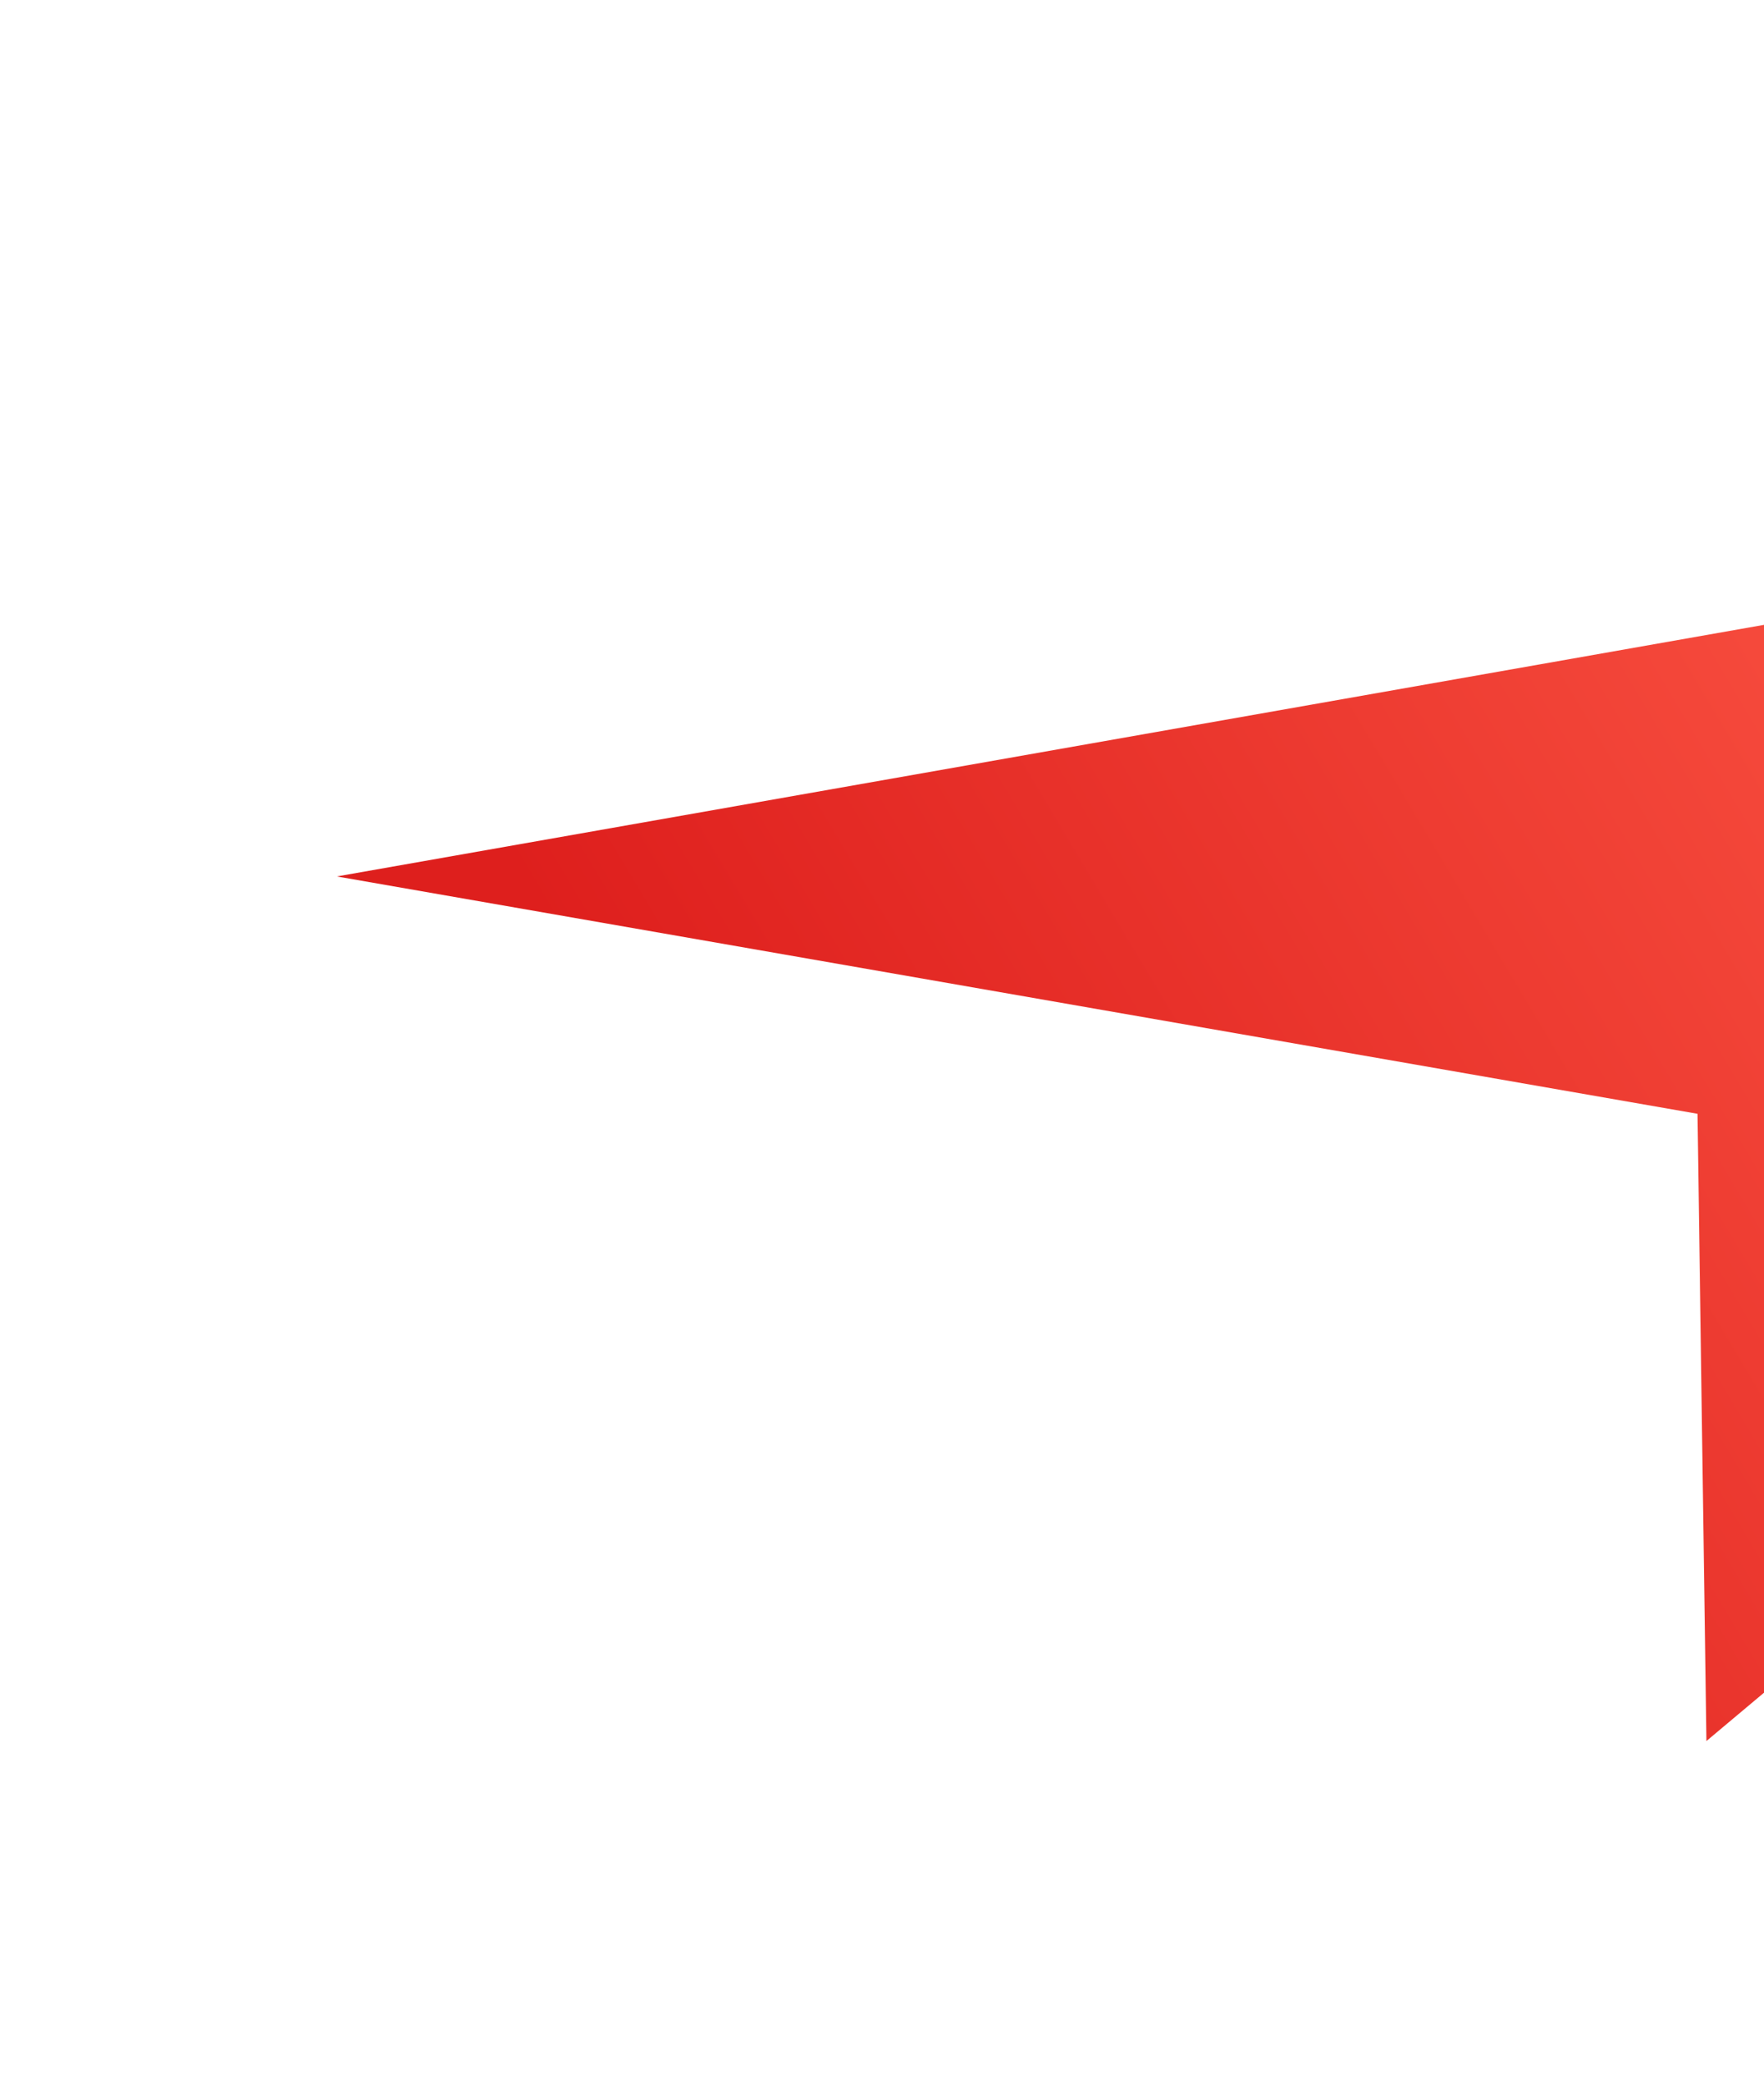
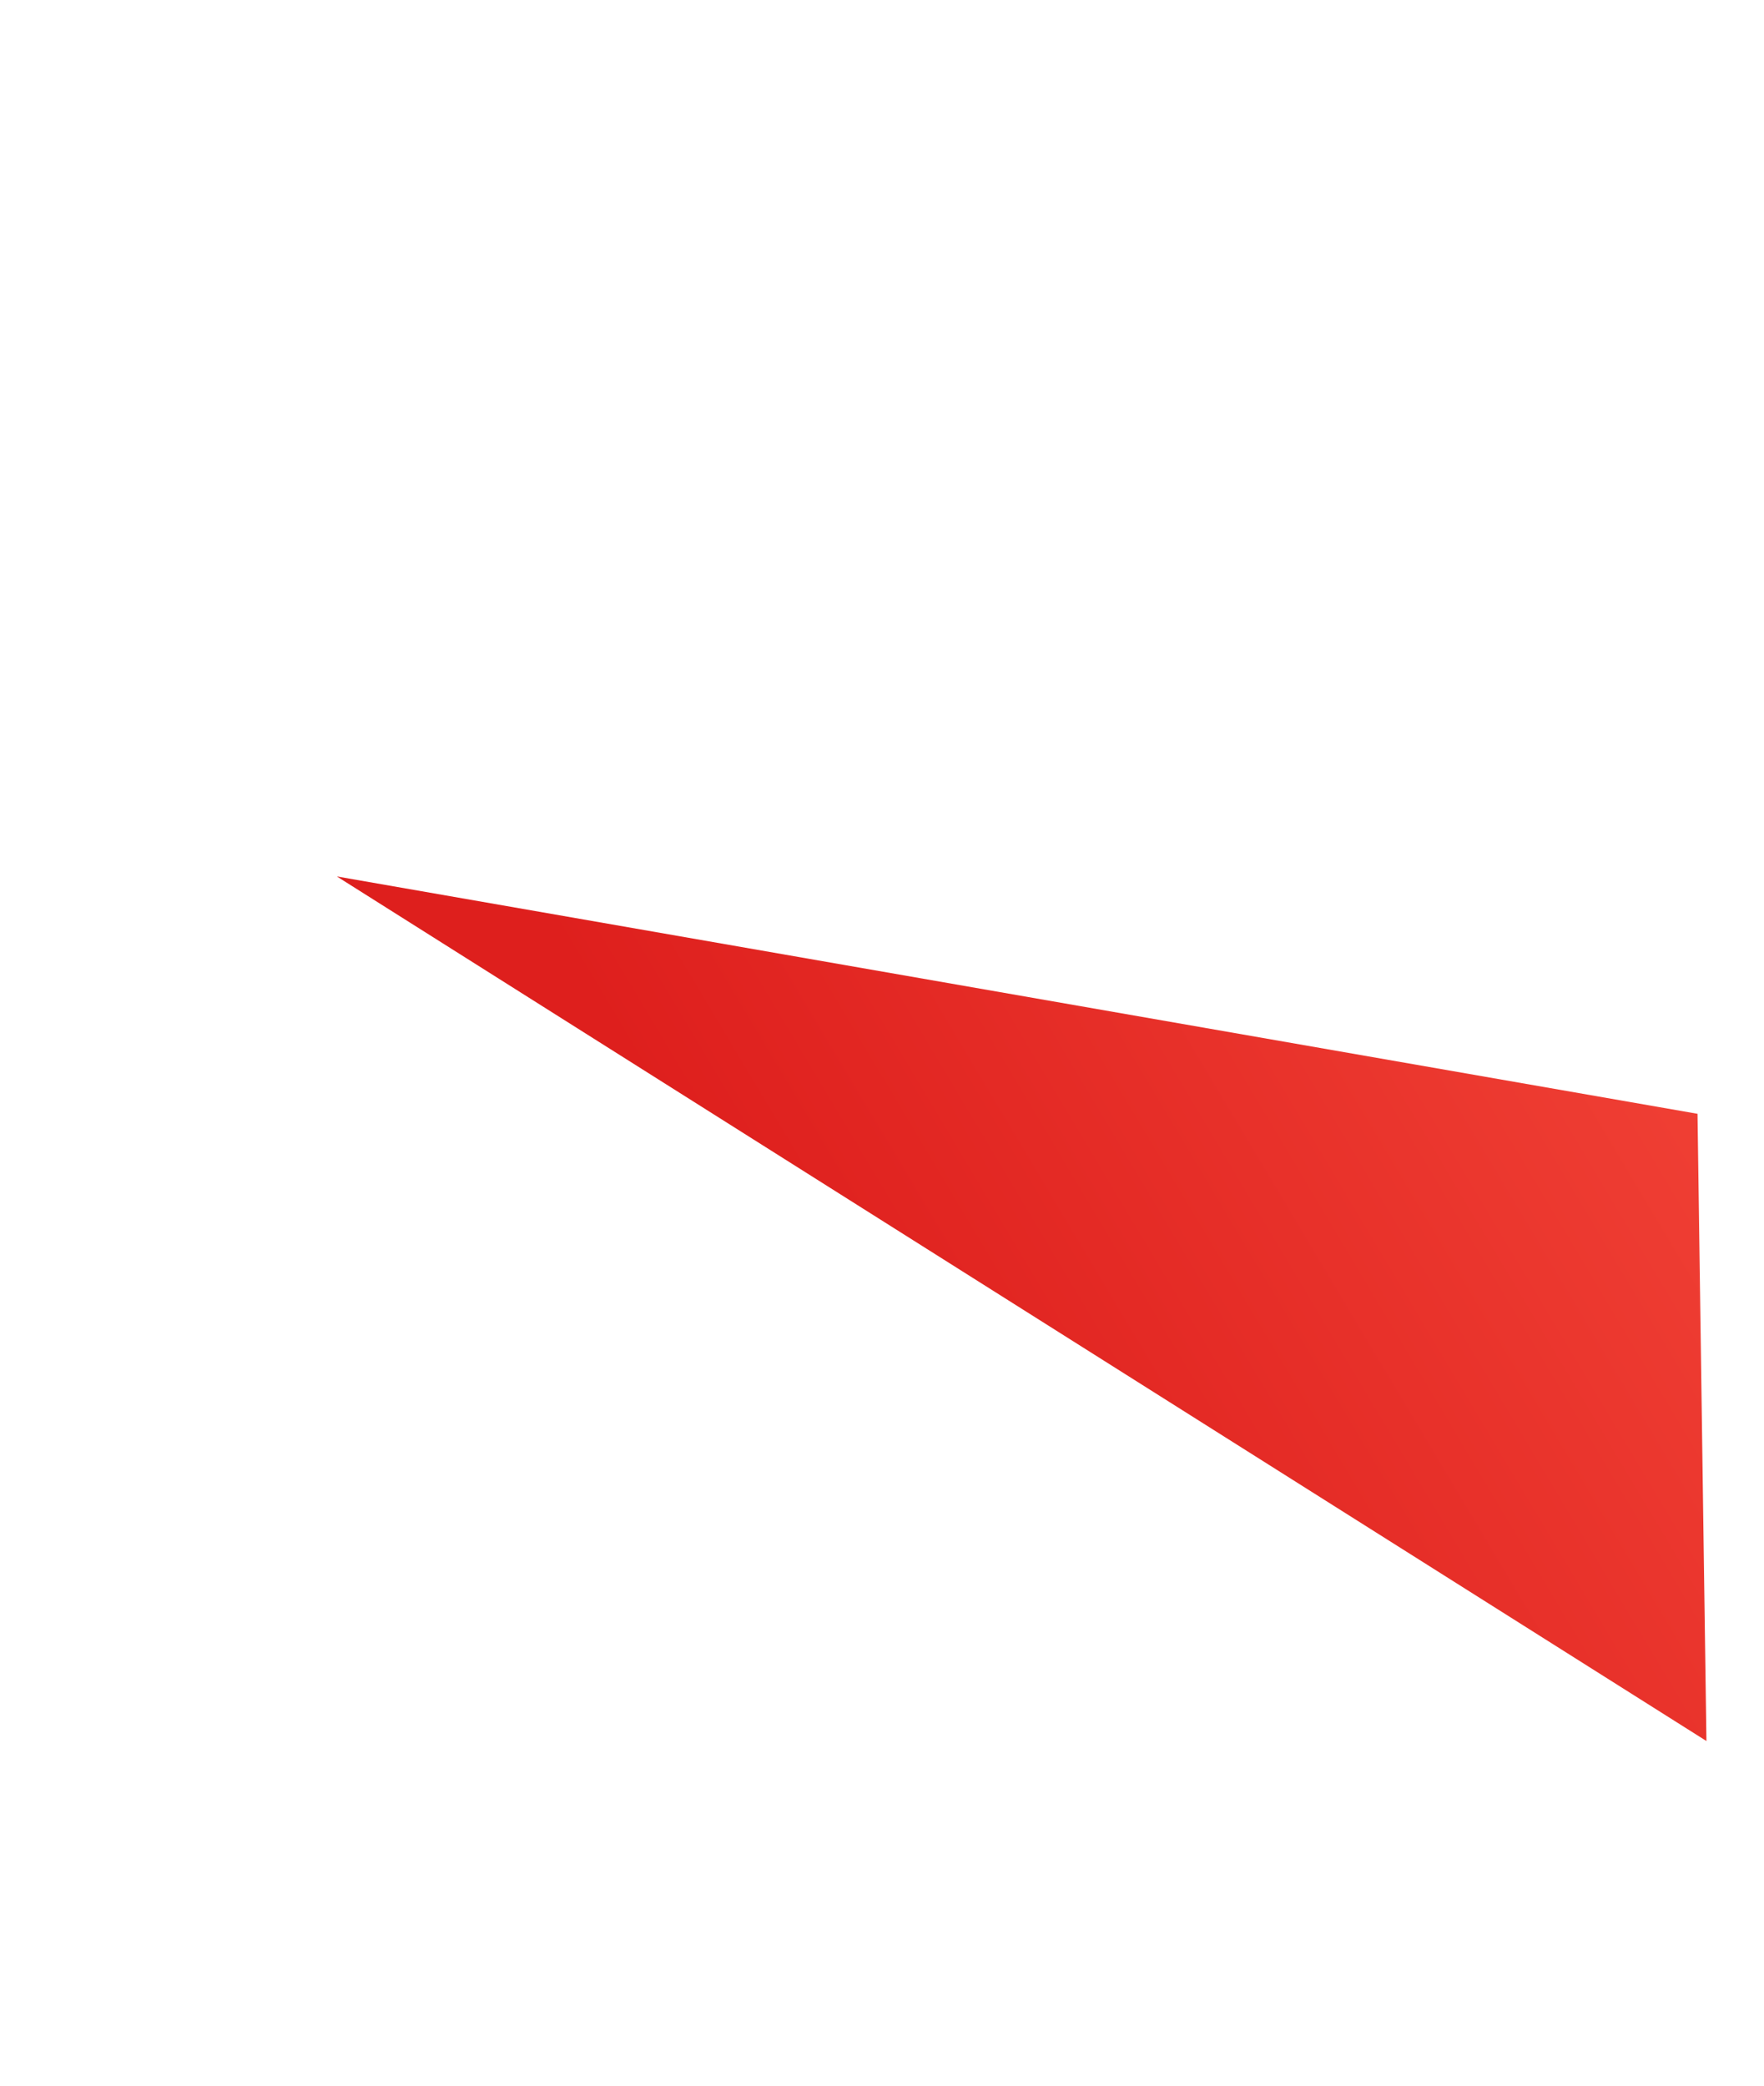
<svg xmlns="http://www.w3.org/2000/svg" width="126" height="149" viewBox="0 0 126 149" fill="none">
  <g filter="url(#filter0_d_13765_66580)">
-     <path d="M24.061 58.596L121.251 75.548L121.888 120.344L241.061 20.344L24.061 58.596Z" fill="url(#paint0_linear_13765_66580)" />
+     <path d="M24.061 58.596L121.251 75.548L121.888 120.344L24.061 58.596Z" fill="url(#paint0_linear_13765_66580)" />
  </g>
  <defs>
    <filter id="filter0_d_13765_66580" x="0.061" y="0.344" width="265" height="148" filterUnits="userSpaceOnUse" color-interpolation-filters="sRGB">
      <feFlood flood-opacity="0" result="BackgroundImageFix" />
      <feColorMatrix in="SourceAlpha" type="matrix" values="0 0 0 0 0 0 0 0 0 0 0 0 0 0 0 0 0 0 127 0" result="hardAlpha" />
      <feOffset dy="4" />
      <feGaussianBlur stdDeviation="12" />
      <feComposite in2="hardAlpha" operator="out" />
      <feColorMatrix type="matrix" values="0 0 0 0 0.792 0 0 0 0 0.156 0 0 0 0 0.148 0 0 0 0.24 0" />
      <feBlend mode="normal" in2="BackgroundImageFix" result="effect1_dropShadow_13765_66580" />
      <feBlend mode="normal" in="SourceGraphic" in2="effect1_dropShadow_13765_66580" result="shape" />
    </filter>
    <linearGradient id="paint0_linear_13765_66580" x1="52.85" y1="85.288" x2="132.316" y2="37.883" gradientUnits="userSpaceOnUse">
      <stop stop-color="#DE1F1D" />
      <stop offset="1" stop-color="#F74D3E" />
    </linearGradient>
  </defs>
</svg>